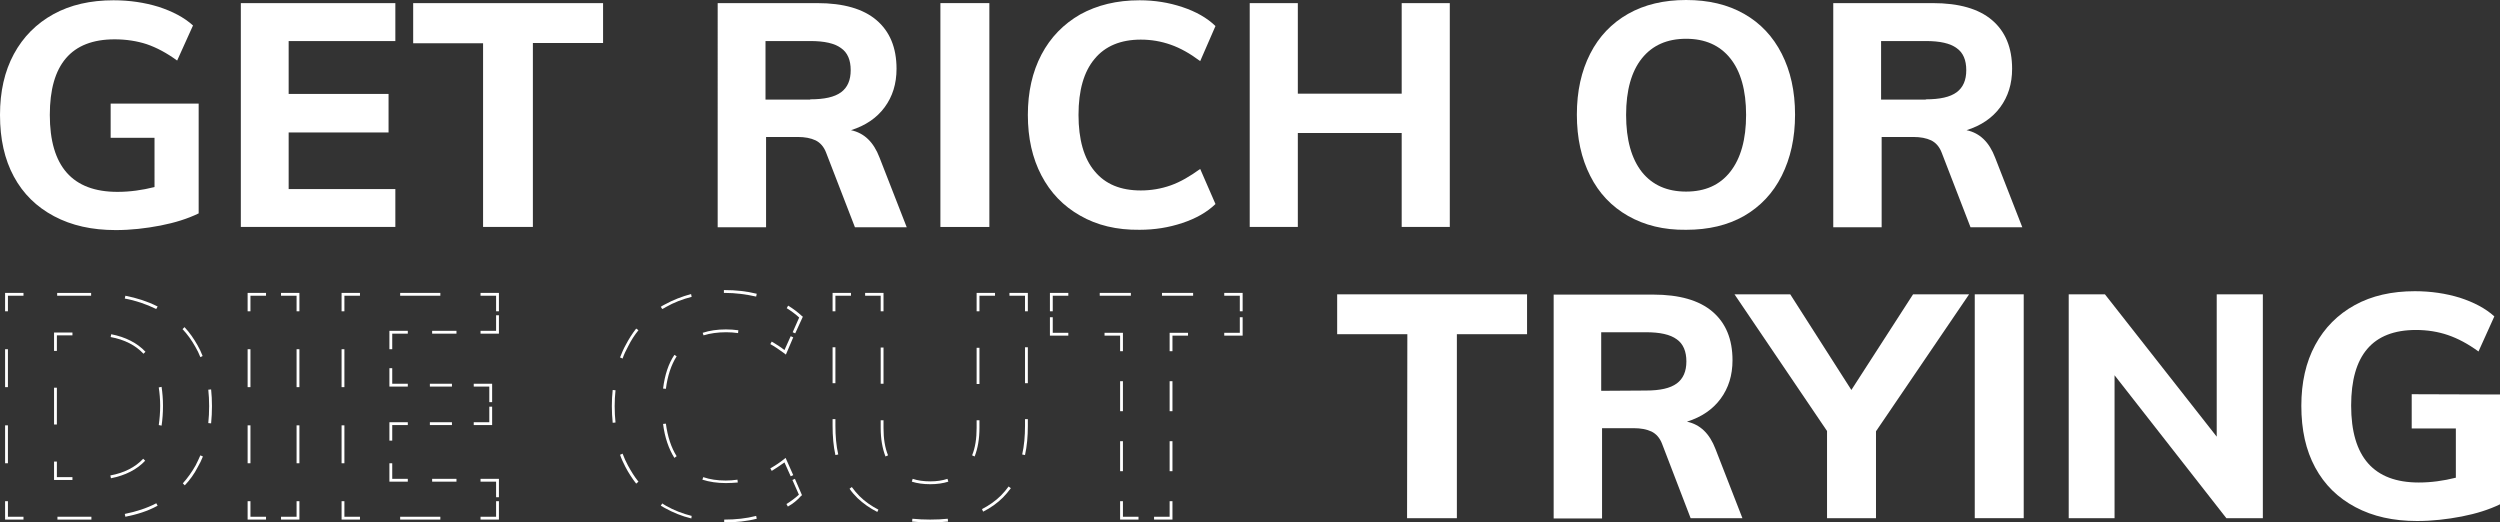
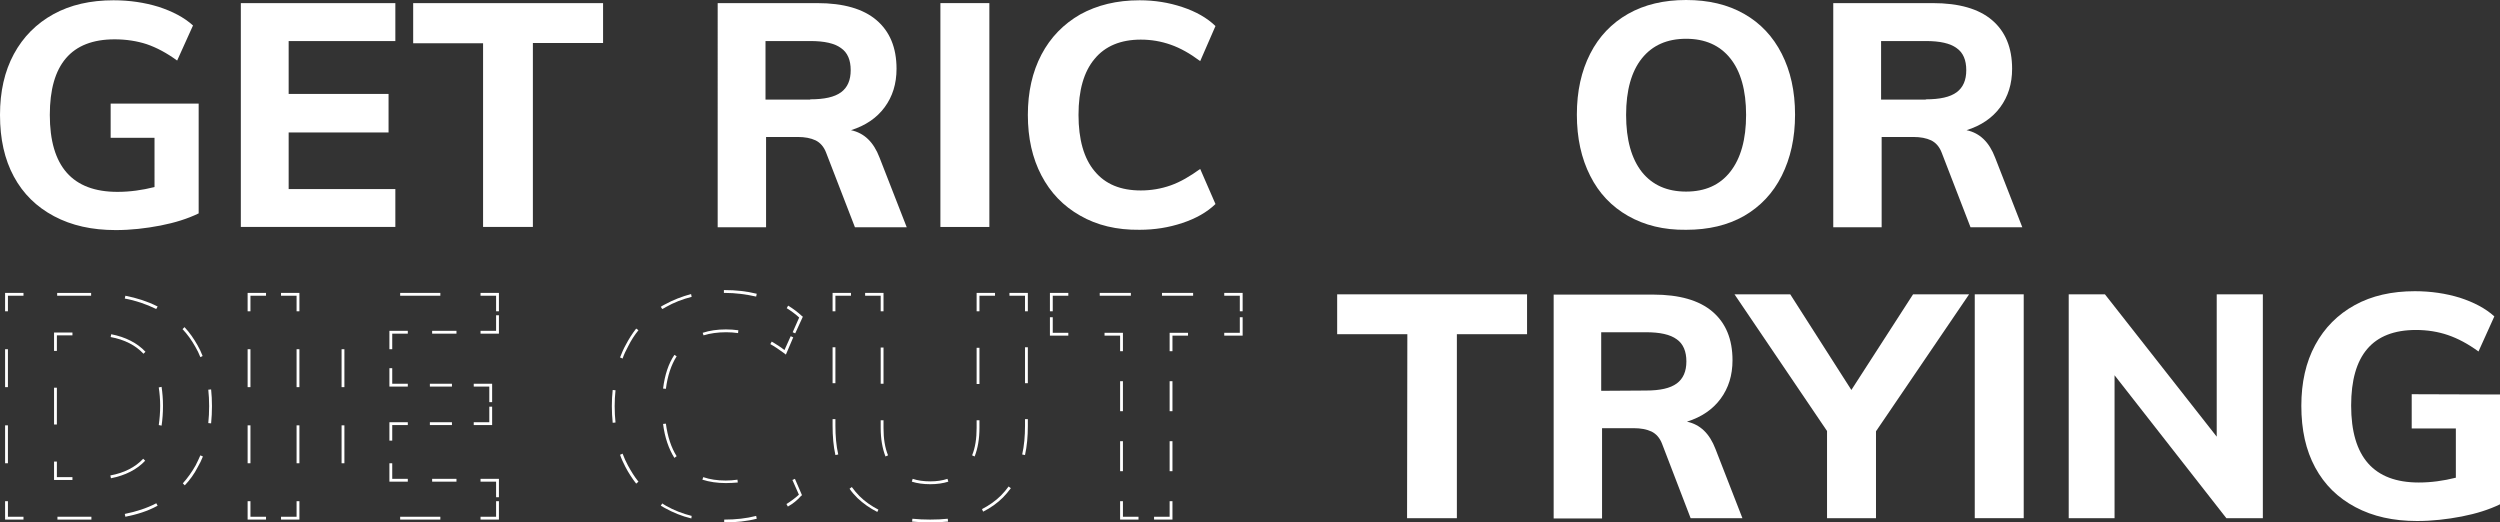
<svg xmlns="http://www.w3.org/2000/svg" version="1.1" id="Layer_1" x="0px" y="0px" viewBox="0 0 883.4 184.6" style="enable-background:new 0 0 883.4 184.6;" xml:space="preserve">
  <rect x="0" y="0" width="883.4" height="184.6" fill="#333333" stroke="none" />
  <style type="text/css">
	.st0{fill:#FFFFFF;}
</style>
  <g>
    <g>
      <polygon class="st0" points="2.8,110 1.8,110 1.8,103.5 8.3,103.5 8.3,104.5 2.8,104.5   " />
      <path class="st0" d="M32.3,183.6h-12v-1h12V183.6z M44.3,182.6l-0.2-1c4-0.8,7.7-2,11-3.7l0.1-0.1l0.5,0.9l-0.2,0.1    C52.2,180.6,48.4,181.8,44.3,182.6z M65.3,171.5l-0.7-0.7c1.7-1.9,3.2-4,4.5-6.3c0.6-1.2,1.2-2.4,1.7-3.6l0.9,0.4    c-0.5,1.3-1.1,2.5-1.8,3.7C68.7,167.4,67.1,169.6,65.3,171.5z M74.6,149.6l-1-0.1c0.2-1.9,0.3-3.9,0.3-6c0-2-0.1-4-0.3-5.8l1-0.1    c0.2,1.9,0.3,3.9,0.3,5.9C74.9,145.5,74.8,147.6,74.6,149.6z M70.8,126.2c-0.5-1.3-1.1-2.5-1.8-3.7c-1.3-2.3-2.8-4.4-4.5-6.2    l0.7-0.7c1.8,1.9,3.3,4.1,4.6,6.4c0.7,1.2,1.3,2.5,1.8,3.8L70.8,126.2z M55.2,109.2l-0.2-0.1c-3.3-1.6-7-2.9-10.9-3.6l0.2-1    c4.1,0.8,7.8,2,11.2,3.7l0.2,0.1L55.2,109.2z M32.2,104.5h-12v-1h12V104.5z" />
      <polygon class="st0" points="8.3,183.6 1.8,183.6 1.8,177.1 2.8,177.1 2.8,182.6 8.3,182.6   " />
      <path class="st0" d="M2.8,163.7h-1v-13.4h1V163.7z M2.8,136.8h-1v-13.4h1V136.8z" />
    </g>
    <g>
      <polygon class="st0" points="20.1,124 19.1,124 19.1,117.5 25.6,117.5 25.6,118.5 20.1,118.5   " />
      <rect x="19.1" y="137" class="st0" width="1" height="13" />
      <polygon class="st0" points="25.6,169.6 19.1,169.6 19.1,163.1 20.1,163.1 20.1,168.6 25.6,168.6   " />
      <path class="st0" d="M39.2,169l-0.2-1c4.9-0.9,8.8-2.9,11.6-5.9l0.7,0.7C48.4,165.9,44.3,168,39.2,169z M57.1,150.4l-1-0.2    c0.3-2.1,0.5-4.4,0.5-6.8c0-2.3-0.2-4.5-0.5-6.5l1-0.2c0.3,2.1,0.5,4.3,0.5,6.7C57.6,145.9,57.4,148.3,57.1,150.4z M50.7,125    c-2.8-3-6.7-5-11.6-5.9l0.2-1c5.1,1,9.2,3.1,12.1,6.2L50.7,125z" />
    </g>
  </g>
  <g>
    <polygon class="st0" points="88.5,110 87.5,110 87.5,103.5 94,103.5 94,104.5 88.5,104.5  " />
    <polygon class="st0" points="105.8,110 104.8,110 104.8,104.5 99.3,104.5 99.3,103.5 105.8,103.5  " />
    <path class="st0" d="M105.8,163.7h-1v-13.4h1V163.7z M105.8,136.8h-1v-13.4h1V136.8z" />
    <polygon class="st0" points="105.8,183.6 99.3,183.6 99.3,182.6 104.8,182.6 104.8,177.1 105.8,177.1  " />
    <polygon class="st0" points="94,183.6 87.5,183.6 87.5,177.1 88.5,177.1 88.5,182.6 94,182.6  " />
    <path class="st0" d="M88.5,163.7h-1v-13.4h1V163.7z M88.5,136.8h-1v-13.4h1V136.8z" />
  </g>
  <g>
-     <polygon class="st0" points="121.7,110 120.7,110 120.7,103.5 127.2,103.5 127.2,104.5 121.7,104.5  " />
    <rect x="141.4" y="103.5" class="st0" width="14.2" height="1" />
    <polygon class="st0" points="176.3,110 175.3,110 175.3,104.5 169.8,104.5 169.8,103.5 176.3,103.5  " />
    <polygon class="st0" points="176.3,117.9 169.8,117.9 169.8,116.9 175.3,116.9 175.3,111.4 176.3,111.4  " />
    <rect x="152.7" y="116.9" class="st0" width="8.6" height="1" />
    <polygon class="st0" points="138.6,123.4 137.6,123.4 137.6,116.9 144.1,116.9 144.1,117.9 138.6,117.9  " />
    <polygon class="st0" points="144.1,136.6 137.6,136.6 137.6,130.1 138.6,130.1 138.6,135.6 144.1,135.6  " />
    <rect x="151.9" y="135.6" class="st0" width="7.8" height="1" />
    <polygon class="st0" points="173.9,142.1 172.9,142.1 172.9,136.6 167.4,136.6 167.4,135.6 173.9,135.6  " />
    <polygon class="st0" points="173.9,150.2 167.4,150.2 167.4,149.2 172.9,149.2 172.9,143.7 173.9,143.7  " />
    <rect x="151.9" y="149.2" class="st0" width="7.8" height="1" />
    <polygon class="st0" points="138.6,155.7 137.6,155.7 137.6,149.2 144.1,149.2 144.1,150.2 138.6,150.2  " />
    <polygon class="st0" points="144.1,170.2 137.6,170.2 137.6,163.7 138.6,163.7 138.6,169.2 144.1,169.2  " />
    <rect x="152.7" y="169.2" class="st0" width="8.6" height="1" />
    <polygon class="st0" points="176.3,175.7 175.3,175.7 175.3,170.2 169.8,170.2 169.8,169.2 176.3,169.2  " />
    <polygon class="st0" points="176.3,183.6 169.8,183.6 169.8,182.6 175.3,182.6 175.3,177.1 176.3,177.1  " />
    <rect x="141.4" y="182.6" class="st0" width="14.2" height="1" />
-     <polygon class="st0" points="127.2,183.6 120.7,183.6 120.7,177.1 121.7,177.1 121.7,182.6 127.2,182.6  " />
    <path class="st0" d="M121.7,163.7h-1v-13.4h1V163.7z M121.7,136.8h-1v-13.4h1V136.8z" />
  </g>
  <g>
    <path class="st0" d="M281,117.8l-0.9-0.4l2.3-5.2c-1.3-1.2-2.8-2.3-4.4-3.3l0.5-0.9c1.8,1.1,3.4,2.3,4.9,3.7l0.3,0.2L281,117.8z" />
    <path class="st0" d="M277.7,125.3l-0.5-0.4c-1.7-1.2-3.3-2.4-5-3.3l0.5-0.9c1.5,0.9,3,1.8,4.5,3l2.2-4.9l0.9,0.4L277.7,125.3z" />
    <path class="st0" d="M256.5,170.7c-3,0-5.8-0.4-8.3-1.2l0.3-0.9c2.3,0.8,5,1.2,7.9,1.2c1.4,0,2.8-0.1,4.2-0.3l0.1,1   C259.4,170.6,257.9,170.7,256.5,170.7z M238.3,161.8c-2-3.2-3.4-7.2-4-12l1-0.1c0.6,4.6,1.9,8.5,3.8,11.5L238.3,161.8z    M235.3,137.4l-1-0.1c0.6-4.8,1.9-8.8,4-11.9l0.8,0.5C237.2,128.9,235.9,132.7,235.3,137.4z M248.6,118.5l-0.3-0.9   c2.4-0.8,5.2-1.2,8.2-1.2c1.5,0,2.9,0.1,4.4,0.3l-0.1,1c-1.4-0.2-2.8-0.3-4.2-0.3C253.6,117.4,250.9,117.8,248.6,118.5z" />
-     <path class="st0" d="M279.4,168.3l-2.2-4.9c-1.5,1.1-3.1,2.1-4.5,3l-0.5-0.9c1.6-0.9,3.3-2,4.9-3.3l0.5-0.4l2.7,6.1L279.4,168.3z" />
    <path class="st0" d="M278.4,179l-0.5-0.9c1.6-1,3.1-2.1,4.4-3.3l-2.3-5.2l0.9-0.4l2.5,5.8l-0.3,0.2   C281.8,176.7,280.2,178,278.4,179z" />
    <path class="st0" d="M256.1,184.6h-0.2v-1h0.2c3.8,0,7.6-0.4,11.1-1.3l0.2,1C263.9,184.2,260,184.6,256.1,184.6z M244.3,183.2   c-3.4-0.8-6.5-2.1-9.4-3.7c-0.5-0.3-0.9-0.5-1.4-0.8l0.5-0.8c0.4,0.3,0.9,0.5,1.3,0.8c2.8,1.6,5.9,2.8,9.1,3.6L244.3,183.2z    M224.8,170.9c-1.4-1.8-2.7-3.8-3.8-5.9c-0.7-1.4-1.4-2.8-1.9-4.3l0.9-0.4c0.5,1.4,1.2,2.9,1.9,4.2c1.1,2,2.3,4,3.7,5.7   L224.8,170.9z M216.5,149.4c-0.2-1.9-0.3-3.9-0.3-5.9s0.1-3.9,0.3-5.7l1,0.1c-0.2,1.8-0.3,3.7-0.3,5.6c0,2,0.1,4,0.3,5.8   L216.5,149.4z M220,126.7l-0.9-0.4c0.6-1.5,1.2-3,2-4.4c1.1-2.1,2.3-4,3.7-5.8l0.8,0.6c-1.4,1.7-2.6,3.6-3.6,5.6   C221.2,123.8,220.5,125.2,220,126.7z M234,109.2l-0.5-0.8c0.5-0.3,0.9-0.6,1.4-0.8c2.9-1.6,6-2.8,9.3-3.7l0.2,1   c-3.2,0.8-6.3,2-9.1,3.6C235,108.7,234.5,109,234,109.2z M267.2,104.8c-3.6-0.8-7.3-1.3-11.1-1.3h-0.3v-1h0.3   c3.9,0,7.7,0.4,11.3,1.3L267.2,104.8z" />
  </g>
  <g>
    <polygon class="st0" points="295.2,110 294.2,110 294.2,103.5 300.7,103.5 300.7,104.5 295.2,104.5  " />
    <polygon class="st0" points="312.2,110 311.2,110 311.2,104.5 305.7,104.5 305.7,103.5 312.2,103.5  " />
    <path class="st0" d="M328.7,171.1c-2.4,0-4.6-0.3-6.5-0.9l0.3-1c1.8,0.6,3.9,0.9,6.2,0.9l0,0c2.3,0,4.3-0.3,6.1-0.9l0.3,1   C333.2,170.8,331.1,171.1,328.7,171.1L328.7,171.1z M344.4,161.3l-0.9-0.4c1.1-2.7,1.6-5.9,1.6-9.7v-2.7h1v2.7   C346.1,155.1,345.5,158.5,344.4,161.3z M312.9,161.3c-1.1-2.8-1.7-6.2-1.7-10.1v-2.7h1v2.7c0,3.8,0.5,7,1.6,9.7L312.9,161.3z    M346.1,135.7h-1v-12.8h1V135.7z M312.2,135.6h-1v-12.8h1V135.6z" />
    <polygon class="st0" points="346.1,110 345.1,110 345.1,103.5 351.6,103.5 351.6,104.5 346.1,104.5  " />
    <polygon class="st0" points="363.2,110 362.2,110 362.2,104.5 356.7,104.5 356.7,103.5 363.2,103.5  " />
    <path class="st0" d="M328.7,184.6L328.7,184.6c-2.3,0-4.4-0.1-6.4-0.3l0.1-1c2,0.2,4.1,0.3,6.3,0.3l0,0c2.2,0,4.3-0.1,6.2-0.3   l0.1,1C333.1,184.5,331,184.6,328.7,184.6z M310,180.9c-2.6-1.3-5-3-7-4.9c-1-1-2-2.1-2.8-3.3l0.8-0.6c0.8,1.1,1.7,2.2,2.7,3.2   c1.9,1.9,4.2,3.5,6.7,4.8L310,180.9z M347.4,180.8l-0.4-0.9c2.5-1.3,4.8-2.9,6.7-4.8c1-1,1.9-2.1,2.7-3.2l0.8,0.6   c-0.9,1.2-1.8,2.3-2.8,3.3C352.4,177.8,350,179.5,347.4,180.8z M295.2,160.8c-0.7-3.1-1-6.6-1-10.4v-2.3h1v2.3   c0,3.7,0.3,7.1,1,10.2L295.2,160.8z M362.2,160.8l-1-0.2c0.7-3.1,1-6.5,1-10.1v-2.4h1v2.4C363.2,154.2,362.9,157.6,362.2,160.8z    M295.2,135.4h-1v-12.7h1V135.4z M363.2,135.4h-1v-12.7h1V135.4z" />
  </g>
  <g>
    <polygon class="st0" points="396.8,124.1 395.8,124.1 395.8,118.6 390.3,118.6 390.3,117.6 396.8,117.6  " />
    <polygon class="st0" points="377.5,118.6 371,118.6 371,112.1 372,112.1 372,117.6 377.5,117.6  " />
    <polygon class="st0" points="372,110 371,110 371,103.5 377.5,103.5 377.5,104.5 372,104.5  " />
    <path class="st0" d="M421.6,104.5h-11v-1h11V104.5z M399.6,104.5h-11v-1h11V104.5z" />
    <polygon class="st0" points="439.1,110 438.1,110 438.1,104.5 432.6,104.5 432.6,103.5 439.1,103.5  " />
    <polygon class="st0" points="439.1,118.6 432.6,118.6 432.6,117.6 438.1,117.6 438.1,112.1 439.1,112.1  " />
    <polygon class="st0" points="414.3,124.1 413.3,124.1 413.3,117.6 419.8,117.6 419.8,118.6 414.3,118.6  " />
    <path class="st0" d="M414.3,166.5h-1v-10.6h1V166.5z M414.3,145.3h-1v-10.6h1V145.3z" />
    <polygon class="st0" points="414.3,183.6 407.8,183.6 407.8,182.6 413.3,182.6 413.3,177.1 414.3,177.1  " />
    <polygon class="st0" points="402.3,183.6 395.8,183.6 395.8,177.1 396.8,177.1 396.8,182.6 402.3,182.6  " />
    <path class="st0" d="M396.8,166.5h-1v-10.6h1V166.5z M396.8,145.3h-1v-10.6h1V145.3z" />
  </g>
  <g>
    <path class="st0" d="M497.3,118.1h-24.8V104h67.1v14.1h-24.8v65h-17.6L497.3,118.1L497.3,118.1z" />
    <path class="st0" d="M615.7,183.1h-18.3l-10.1-26.3c-0.8-2.1-2.1-3.5-3.7-4.3c-1.7-0.8-3.8-1.2-6.3-1.2h-11.2v31.9H549v-79.1h35.2   c9.2,0,16.2,2,20.9,6s7.1,9.7,7.1,17.2c0,5.3-1.4,9.8-4.2,13.6s-6.8,6.5-11.9,8.1c4.7,1,8,4.2,10.1,9.7L615.7,183.1z M581.6,138   c5,0,8.6-0.8,10.9-2.5c2.3-1.7,3.4-4.3,3.4-7.8s-1.1-6.2-3.4-7.8c-2.3-1.7-5.9-2.5-10.9-2.5h-15.8v20.7L581.6,138L581.6,138z" />
    <path class="st0" d="M662.9,152.4v30.7h-17.3v-30.8L612.9,104h19.7l21.6,33.8L676,104h19.8L662.9,152.4z" />
    <path class="st0" d="M697.8,104h17.3v79.1h-17.3V104z" />
    <path class="st0" d="M799.6,104v79.1h-12.9l-39.5-50.5v50.5H731V104h12.8l39.5,50.3V104C783.3,104,799.6,104,799.6,104z" />
    <path class="st0" d="M883.4,139.4v38.8c-3.9,1.9-8.4,3.3-13.5,4.3c-5.2,1-10.4,1.6-15.8,1.6c-8.4,0-15.6-1.6-21.8-4.9   c-6.2-3.3-10.9-7.9-14.2-14s-4.9-13.3-4.9-21.8c0-8.2,1.6-15.4,4.9-21.5c3.3-6.1,8-10.8,14-14.1c6-3.3,13.1-4.9,21.2-4.9   c5.7,0,11,0.8,15.9,2.3c4.9,1.6,9,3.7,12.2,6.6l-5.6,12.4c-3.7-2.7-7.3-4.6-10.8-5.8c-3.5-1.2-7.3-1.8-11.3-1.8   c-15.3,0-22.9,8.9-22.9,26.7c0,18.2,8,27.2,23.9,27.2c4.4,0,8.7-0.6,13.1-1.7v-17.4h-15.6v-12.1L883.4,139.4L883.4,139.4z" />
    <g>
      <path class="st0" d="M70.2,36.6v38.8c-3.9,1.9-8.4,3.3-13.5,4.3c-5.2,1-10.4,1.6-15.8,1.6c-8.4,0-15.6-1.6-21.8-4.9    s-10.9-7.9-14.2-14S0,49.1,0,40.6c0-8.2,1.6-15.4,4.9-21.5s8-10.8,14-14.1S32,0.1,40.1,0.1c5.7,0,11,0.8,15.9,2.3    C60.9,4,65,6.1,68.2,9l-5.6,12.4c-3.7-2.7-7.3-4.6-10.8-5.8c-3.4-1.1-7.2-1.7-11.3-1.7c-15.3,0-22.9,8.9-22.9,26.7    c0,18.2,8,27.2,23.9,27.2c4.4,0,8.7-0.6,13.1-1.7V48.7H39.1V36.6H70.2z" />
      <path class="st0" d="M85.1,1.1h54.6v13.4H102v18.7h35.3v13.6H102v20h37.7v13.4H85.1V1.1z" />
      <path class="st0" d="M170.8,15.3H146V1.1h67.1v14.1h-24.8v65h-17.6V15.3H170.8z" />
      <path class="st0" d="M320.4,80.3h-18.3l-10.2-26.4c-0.8-2.1-2.1-3.5-3.7-4.3c-1.7-0.8-3.8-1.2-6.3-1.2h-11.2v31.9h-17.1V1.1h35.2    c9.2,0,16.2,2,20.9,6c4.7,4,7.1,9.7,7.1,17.2c0,5.3-1.4,9.8-4.2,13.6c-2.8,3.8-6.8,6.5-11.9,8.1c4.7,1,8,4.2,10.1,9.7L320.4,80.3z     M286.3,35.1c5,0,8.6-0.8,10.9-2.5s3.4-4.3,3.4-7.8c0-3.6-1.1-6.2-3.4-7.8c-2.3-1.7-5.9-2.5-10.9-2.5h-15.8v20.7h15.8V35.1z" />
      <path class="st0" d="M332.3,1.1h17.3v79.1h-17.3V1.1z" />
      <path class="st0" d="M381.7,76.2c-6-3.4-10.5-8.1-13.7-14.2s-4.8-13.2-4.8-21.4c0-8.1,1.6-15.2,4.8-21.3    c3.2-6.1,7.8-10.8,13.7-14.2c6-3.3,12.9-5,21-5c5.3,0,10.3,0.8,15.1,2.4c4.8,1.6,8.7,3.8,11.7,6.7l-5.4,12.4    c-3.6-2.7-7-4.6-10.4-5.8s-6.9-1.8-10.6-1.8c-7.1,0-12.6,2.3-16.3,6.8c-3.8,4.5-5.7,11.1-5.7,19.8s1.9,15.4,5.7,19.9    c3.8,4.6,9.2,6.8,16.3,6.8c3.7,0,7.2-0.6,10.6-1.8c3.4-1.2,6.8-3.2,10.4-5.8l5.4,12.4c-3,2.9-6.9,5.1-11.7,6.7    c-4.8,1.6-9.8,2.4-15.1,2.4C394.6,81.3,387.6,79.6,381.7,76.2z" />
-       <path class="st0" d="M512.3,1.1v79.1h-17V47h-36.7v33.2h-17V1.1h17v32h36.7v-32C495.3,1.1,512.3,1.1,512.3,1.1z" />
      <path class="st0" d="M575.3,76.3c-5.8-3.3-10.3-8-13.4-14.2c-3.1-6.1-4.7-13.3-4.7-21.6s1.6-15.4,4.7-21.5    c3.1-6.1,7.6-10.8,13.4-14.1C581.1,1.6,588,0,595.8,0c7.9,0,14.7,1.6,20.5,4.9s10.2,8,13.3,14.1s4.7,13.2,4.7,21.5    s-1.6,15.4-4.7,21.6c-3.1,6.2-7.6,10.9-13.3,14.2c-5.8,3.3-12.6,4.9-20.5,4.9C587.9,81.3,581.1,79.6,575.3,76.3z M611.4,60.7    c3.7-4.7,5.6-11.4,5.6-20.1s-1.9-15.4-5.6-20c-3.7-4.6-8.9-6.9-15.6-6.9c-6.7,0-11.9,2.3-15.6,6.9c-3.7,4.6-5.6,11.3-5.6,20    c0,8.8,1.9,15.5,5.6,20.2c3.7,4.6,8.9,6.9,15.6,6.9C602.5,67.7,607.7,65.4,611.4,60.7z" />
      <path class="st0" d="M714.6,80.3h-18.3l-10.2-26.4c-0.8-2.1-2.1-3.5-3.7-4.3c-1.7-0.8-3.8-1.2-6.3-1.2h-11.2v31.9h-17.1V1.1H683    c9.2,0,16.2,2,20.9,6s7.1,9.7,7.1,17.2c0,5.3-1.4,9.8-4.2,13.6s-6.8,6.5-11.9,8.1c4.7,1,8,4.2,10.1,9.7L714.6,80.3z M680.5,35.1    c5,0,8.6-0.8,10.9-2.5c2.3-1.7,3.4-4.3,3.4-7.8c0-3.6-1.1-6.2-3.4-7.8c-2.3-1.7-5.9-2.5-10.9-2.5h-15.8v20.7h15.8V35.1z" />
    </g>
  </g>
</svg>